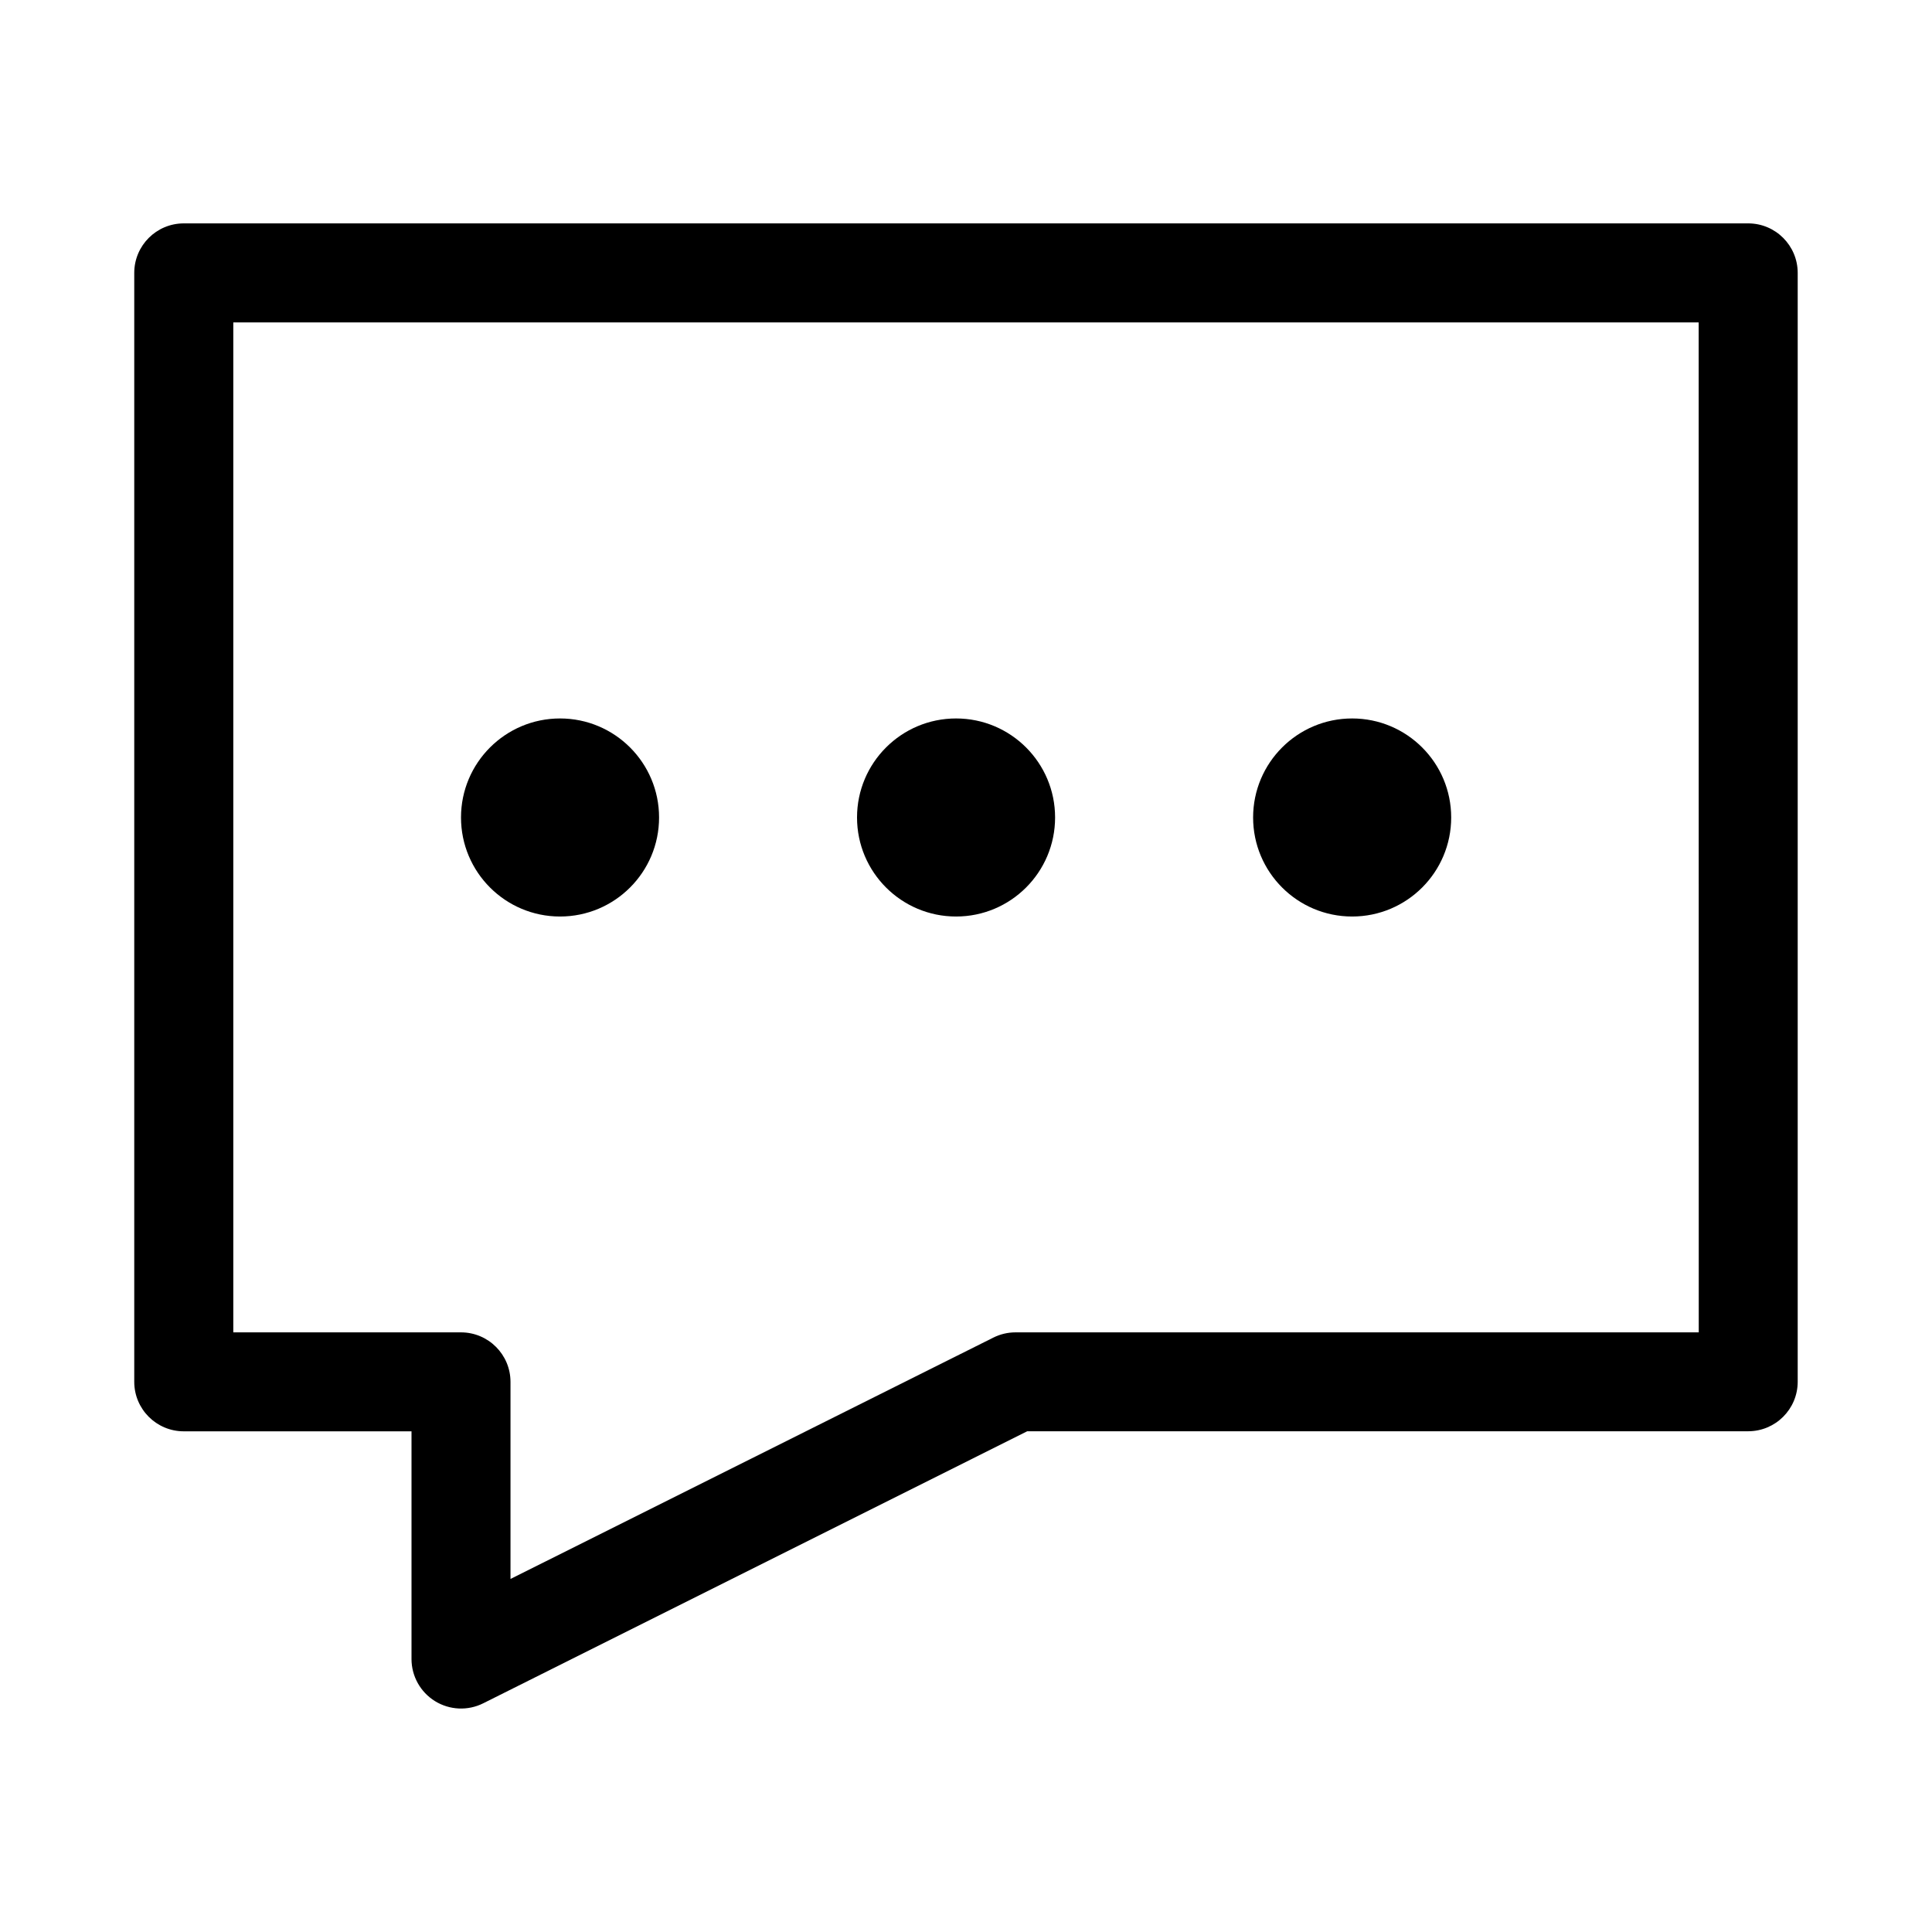
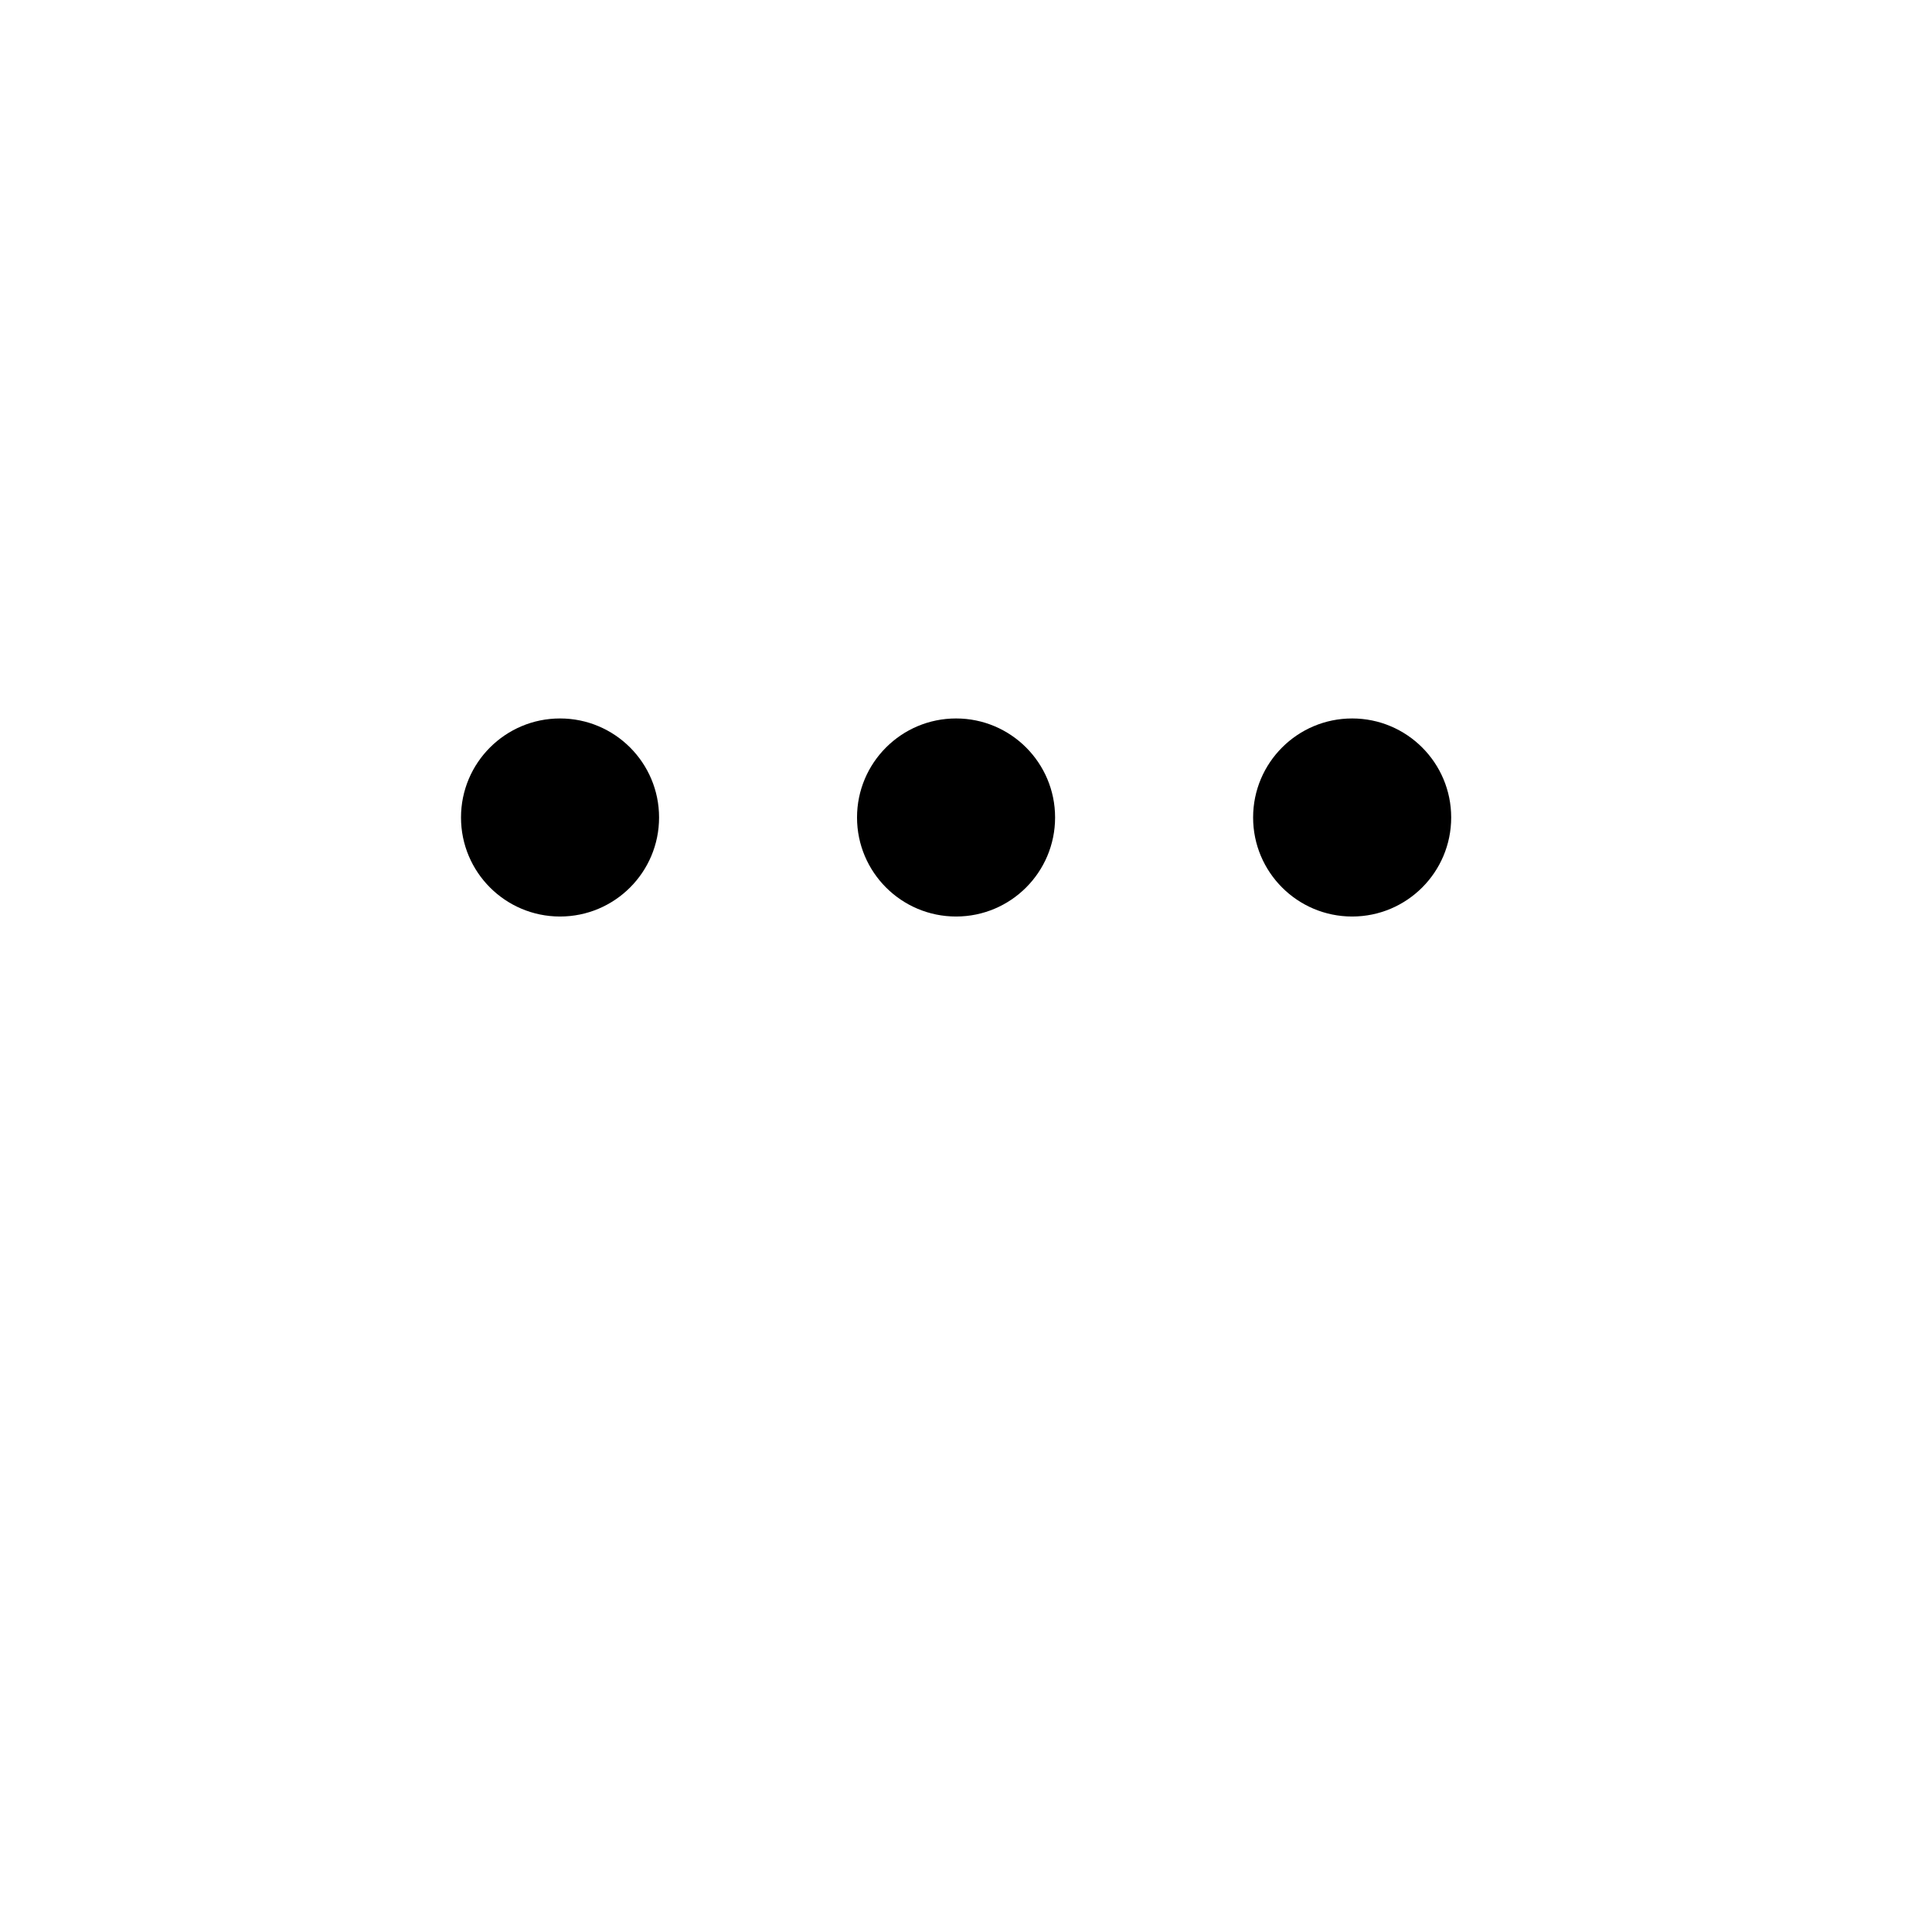
<svg xmlns="http://www.w3.org/2000/svg" fill="#000000" width="800px" height="800px" version="1.1" viewBox="144 144 512 512">
  <g>
-     <path d="m607.3 203.2h-414.61c-7.238 0.008-13.105 5.875-13.113 13.113v293.89c0.008 7.238 5.875 13.105 13.113 13.113h60.363v60.348c0.004 4.547 2.363 8.77 6.234 11.16 3.871 2.387 8.703 2.606 12.77 0.57l144.17-72.094h191.07c7.234-0.008 13.098-5.863 13.113-13.098v-293.89c-0.008-7.238-5.875-13.105-13.113-13.113zm-13.113 293.89h-181.06c-2.039 0-4.047 0.473-5.871 1.383l-127.97 63.969v-52.238c-0.008-7.238-5.875-13.105-13.113-13.113h-60.348v-267.65l388.34-0.004z" fill-rule="evenodd" />
    <path d="m318.66 360.64c0 14.496-11.75 26.246-26.246 26.246-14.492 0-26.242-11.75-26.242-26.246 0-14.492 11.75-26.242 26.242-26.242 14.496 0 26.246 11.75 26.246 26.242" />
    <path d="m423.61 360.64c0 14.496-11.75 26.246-26.242 26.246-14.496 0-26.246-11.75-26.246-26.246 0-14.492 11.75-26.242 26.246-26.242 14.492 0 26.242 11.75 26.242 26.242" />
    <path d="m528.58 360.64c0 14.496-11.754 26.246-26.246 26.246-14.496 0-26.246-11.75-26.246-26.246 0-14.492 11.75-26.242 26.246-26.242 14.492 0 26.246 11.75 26.246 26.242" />
  </g>
</svg>